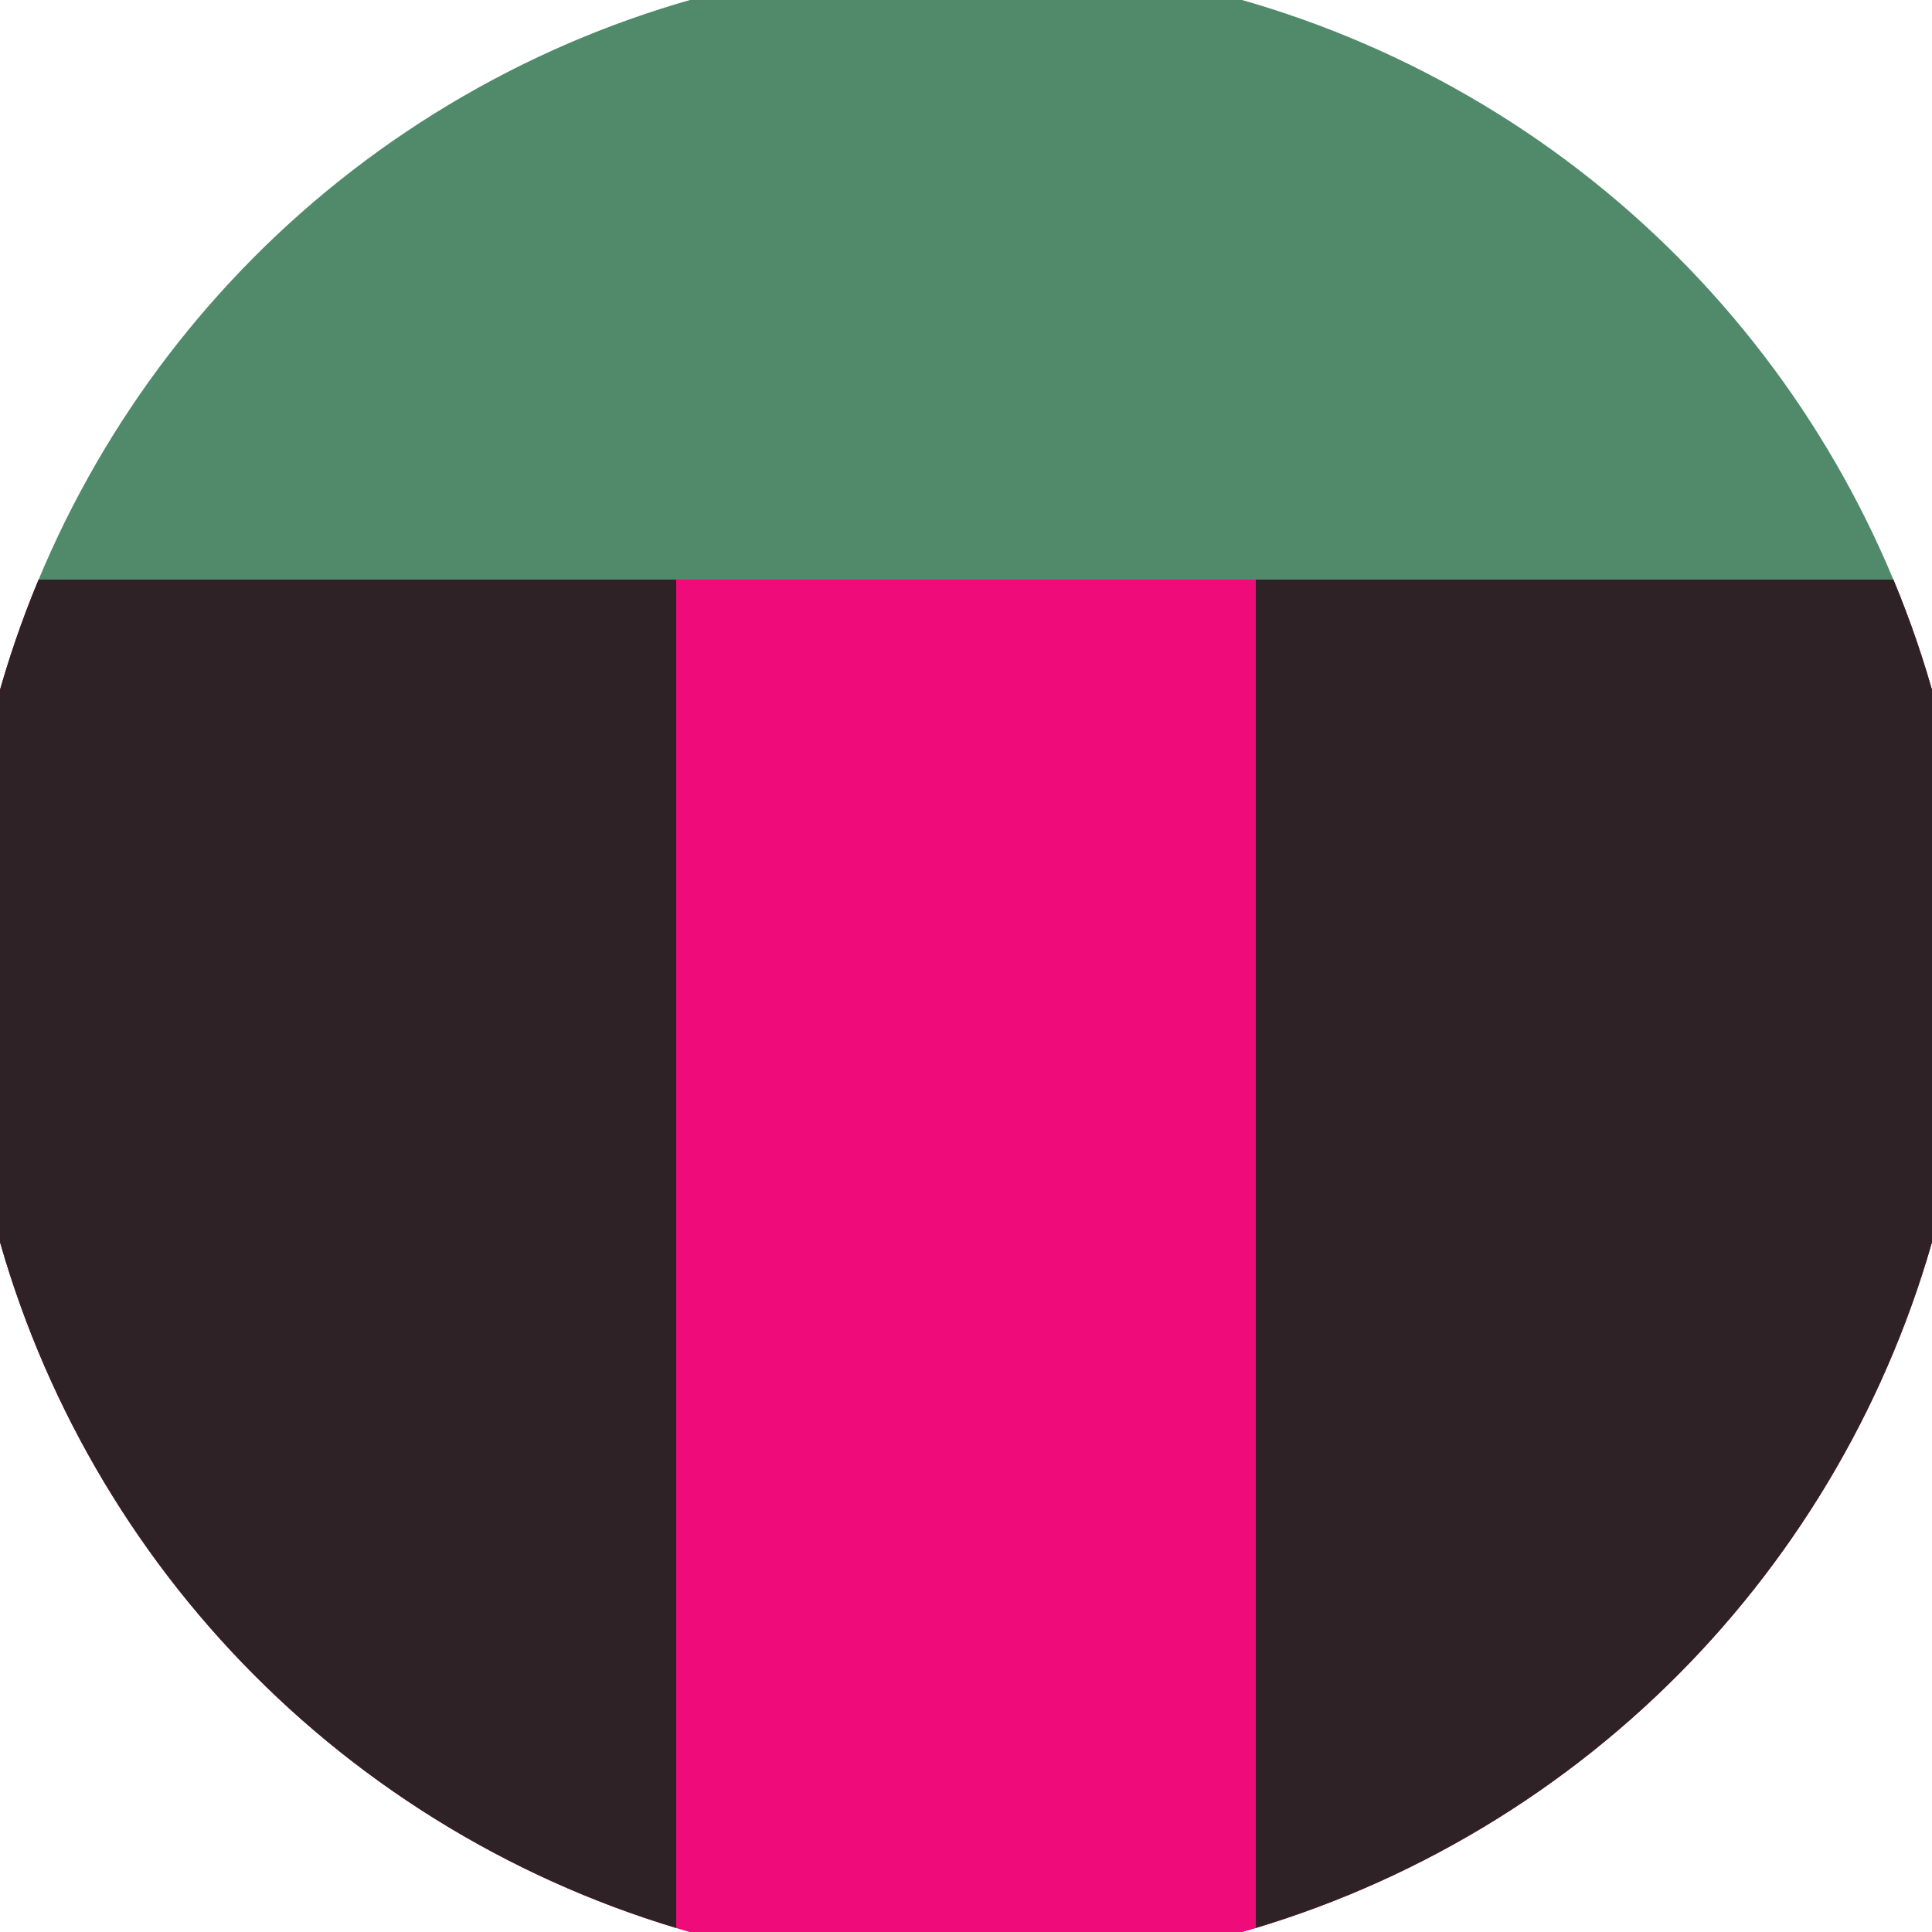
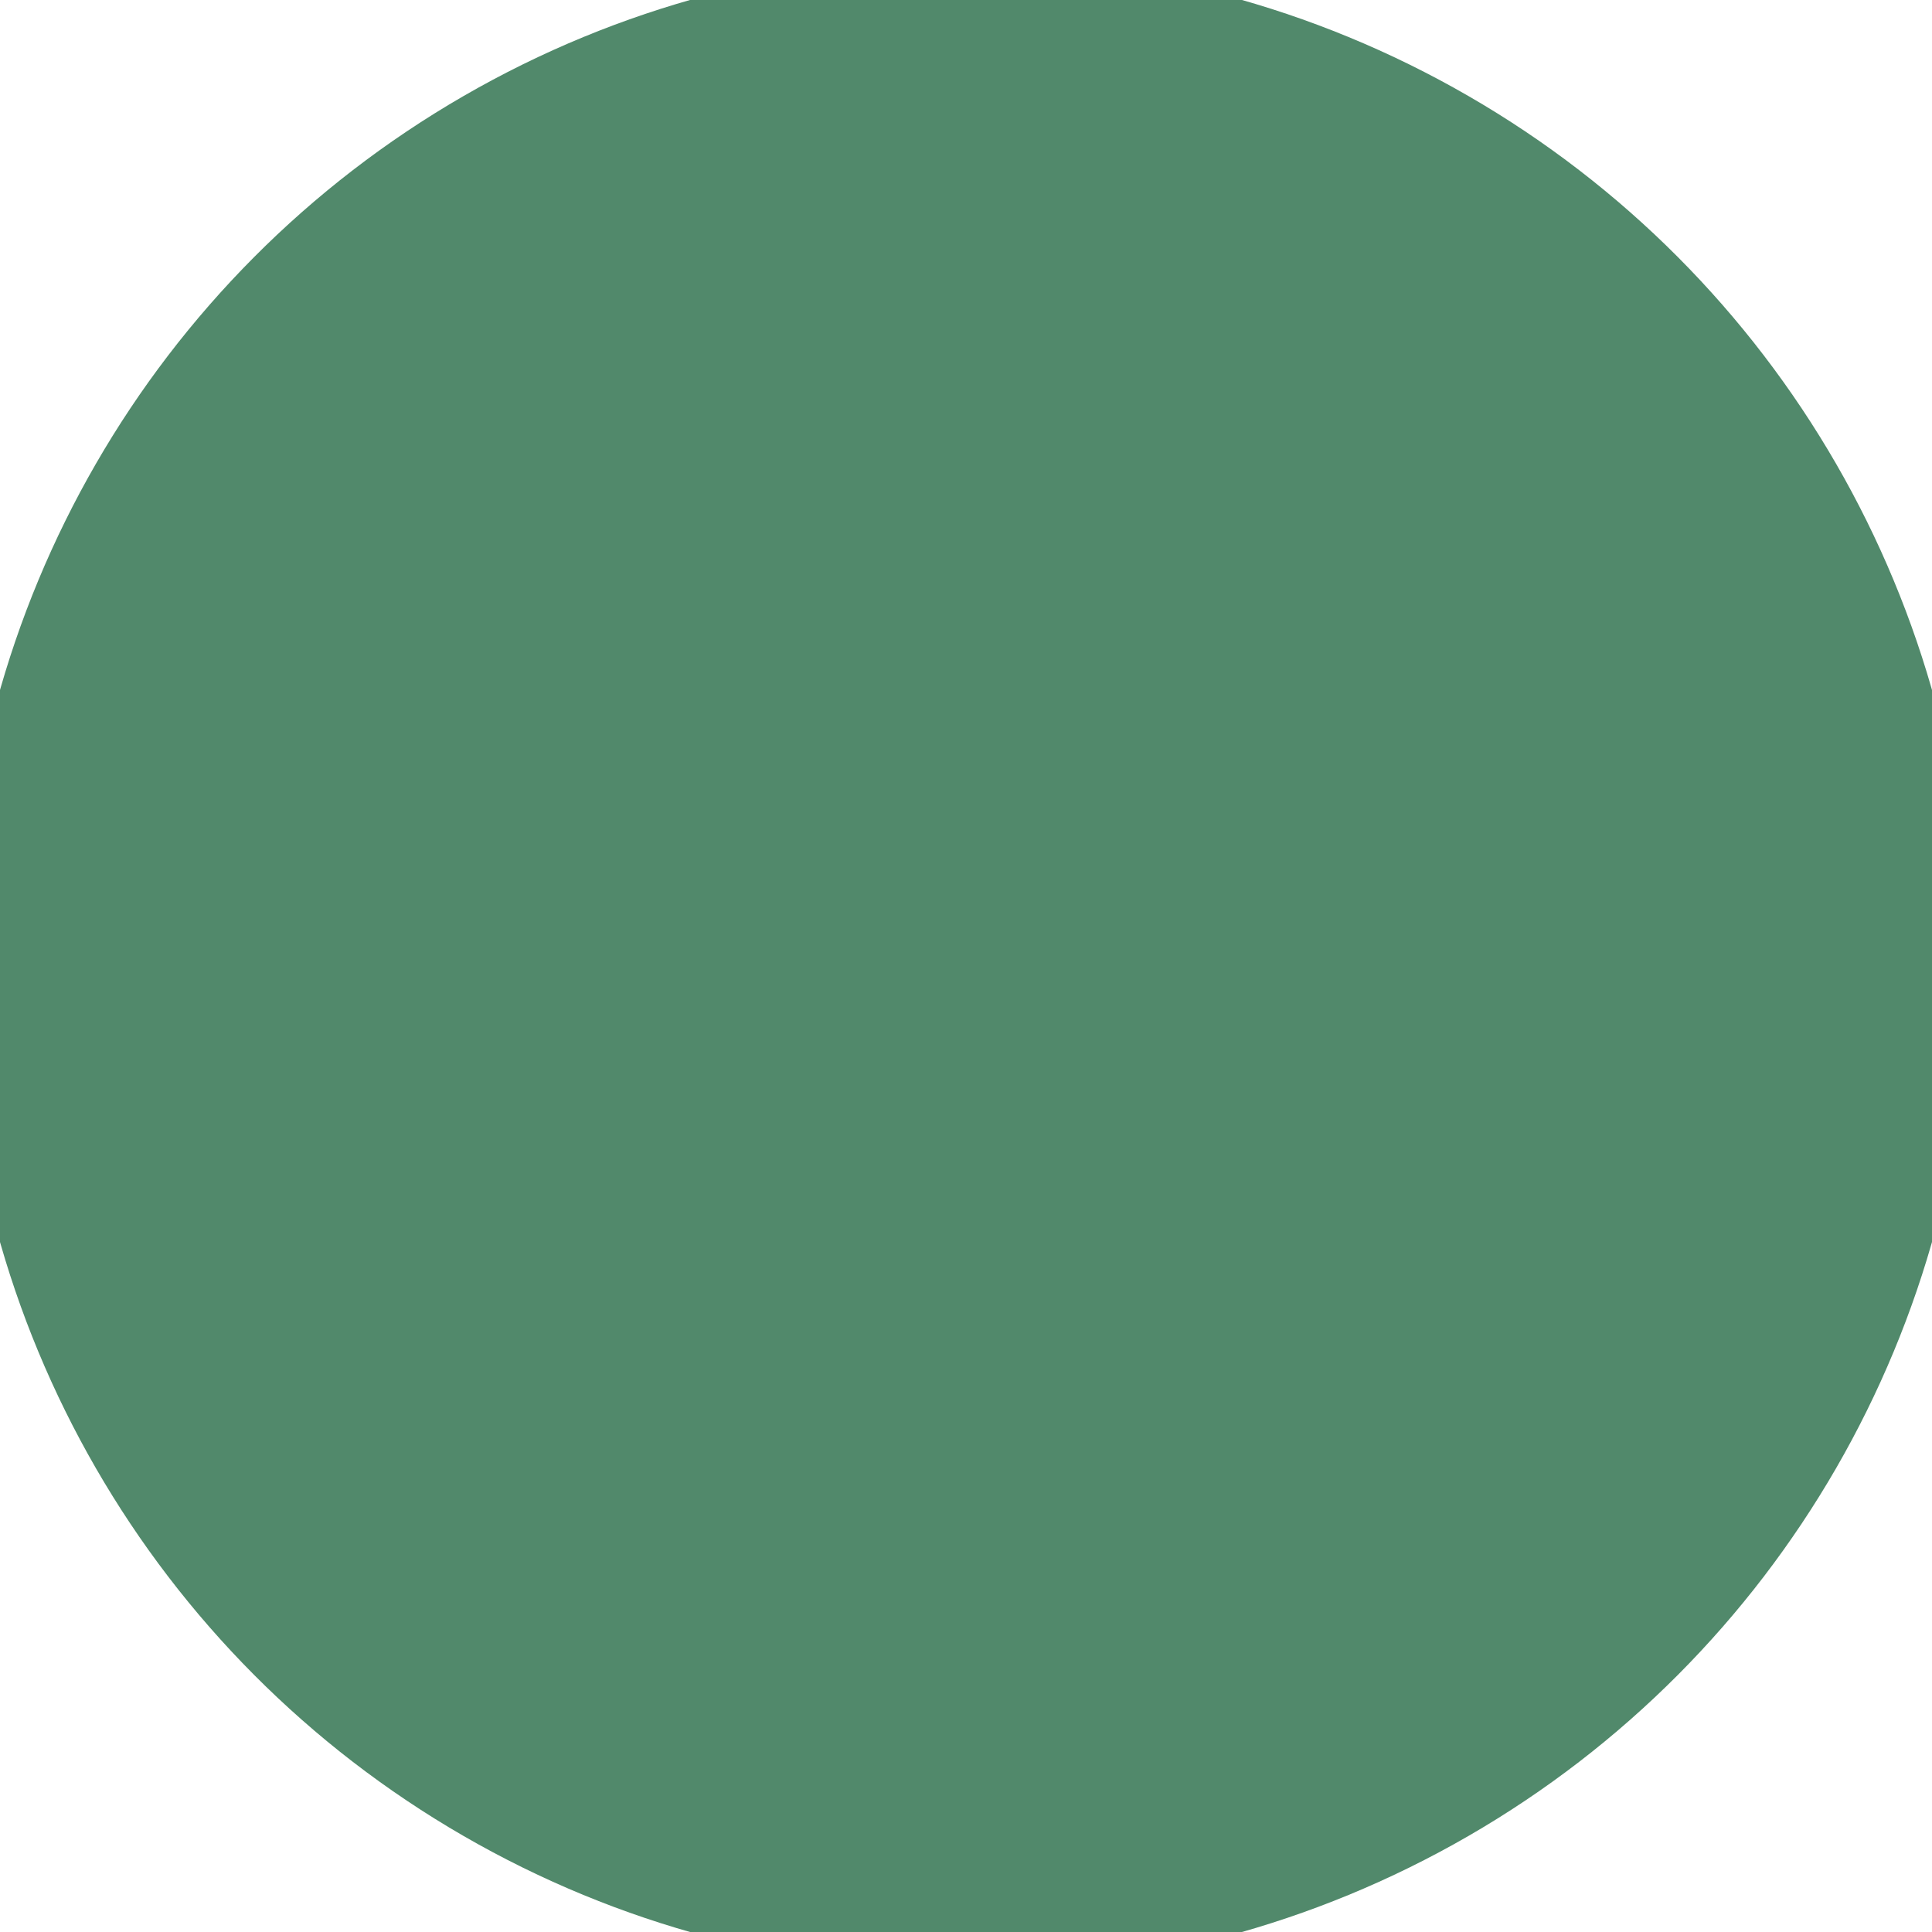
<svg xmlns="http://www.w3.org/2000/svg" width="128" height="128" viewBox="0 0 100 100" shape-rendering="geometricPrecision">
  <defs>
    <clipPath id="clip">
      <circle cx="50" cy="50" r="52" />
    </clipPath>
  </defs>
  <g transform="rotate(0 50 50)">
    <rect x="0" y="0" width="100" height="100" fill="#51896b" clip-path="url(#clip)" />
-     <path d="M 0 30 H 100 V 100 H 0 Z" fill="#f00b7a" clip-path="url(#clip)" />
-     <path d="M 0 30 H 35 V 100 H 0 Z                           M 100 30 H 65 V 100 H 100 Z" fill="#2f2227" clip-path="url(#clip)" />
  </g>
</svg>